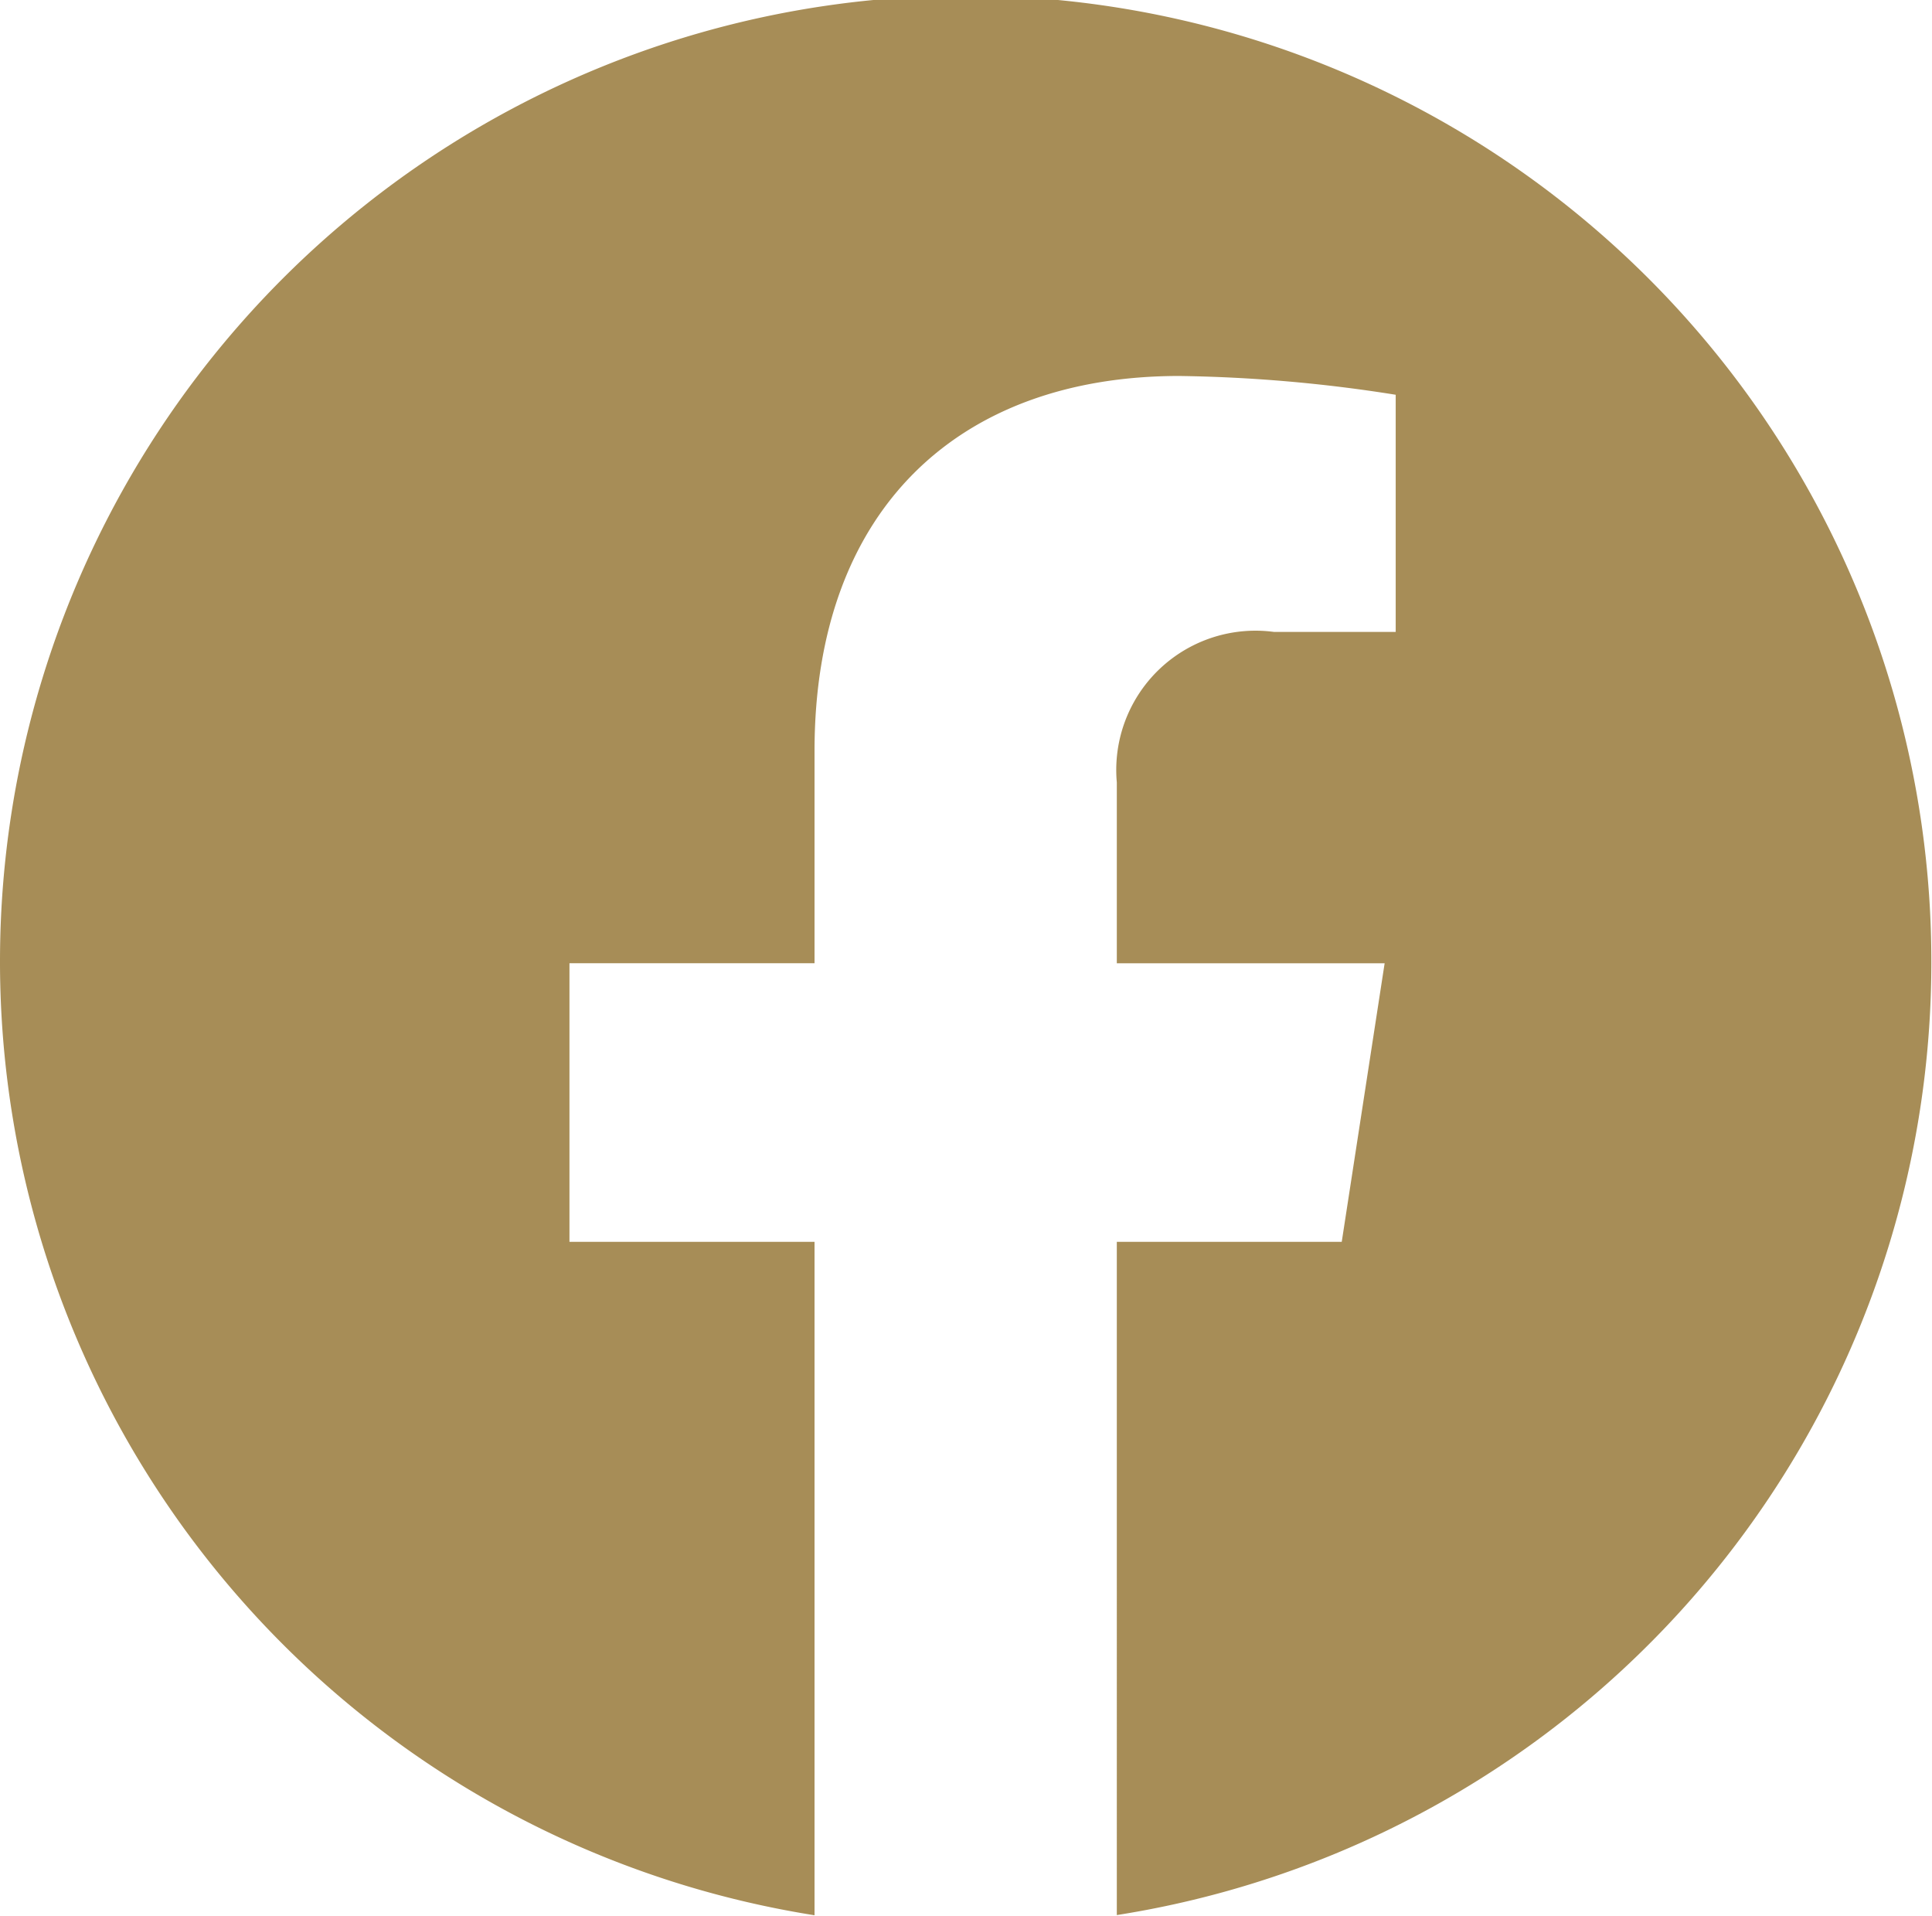
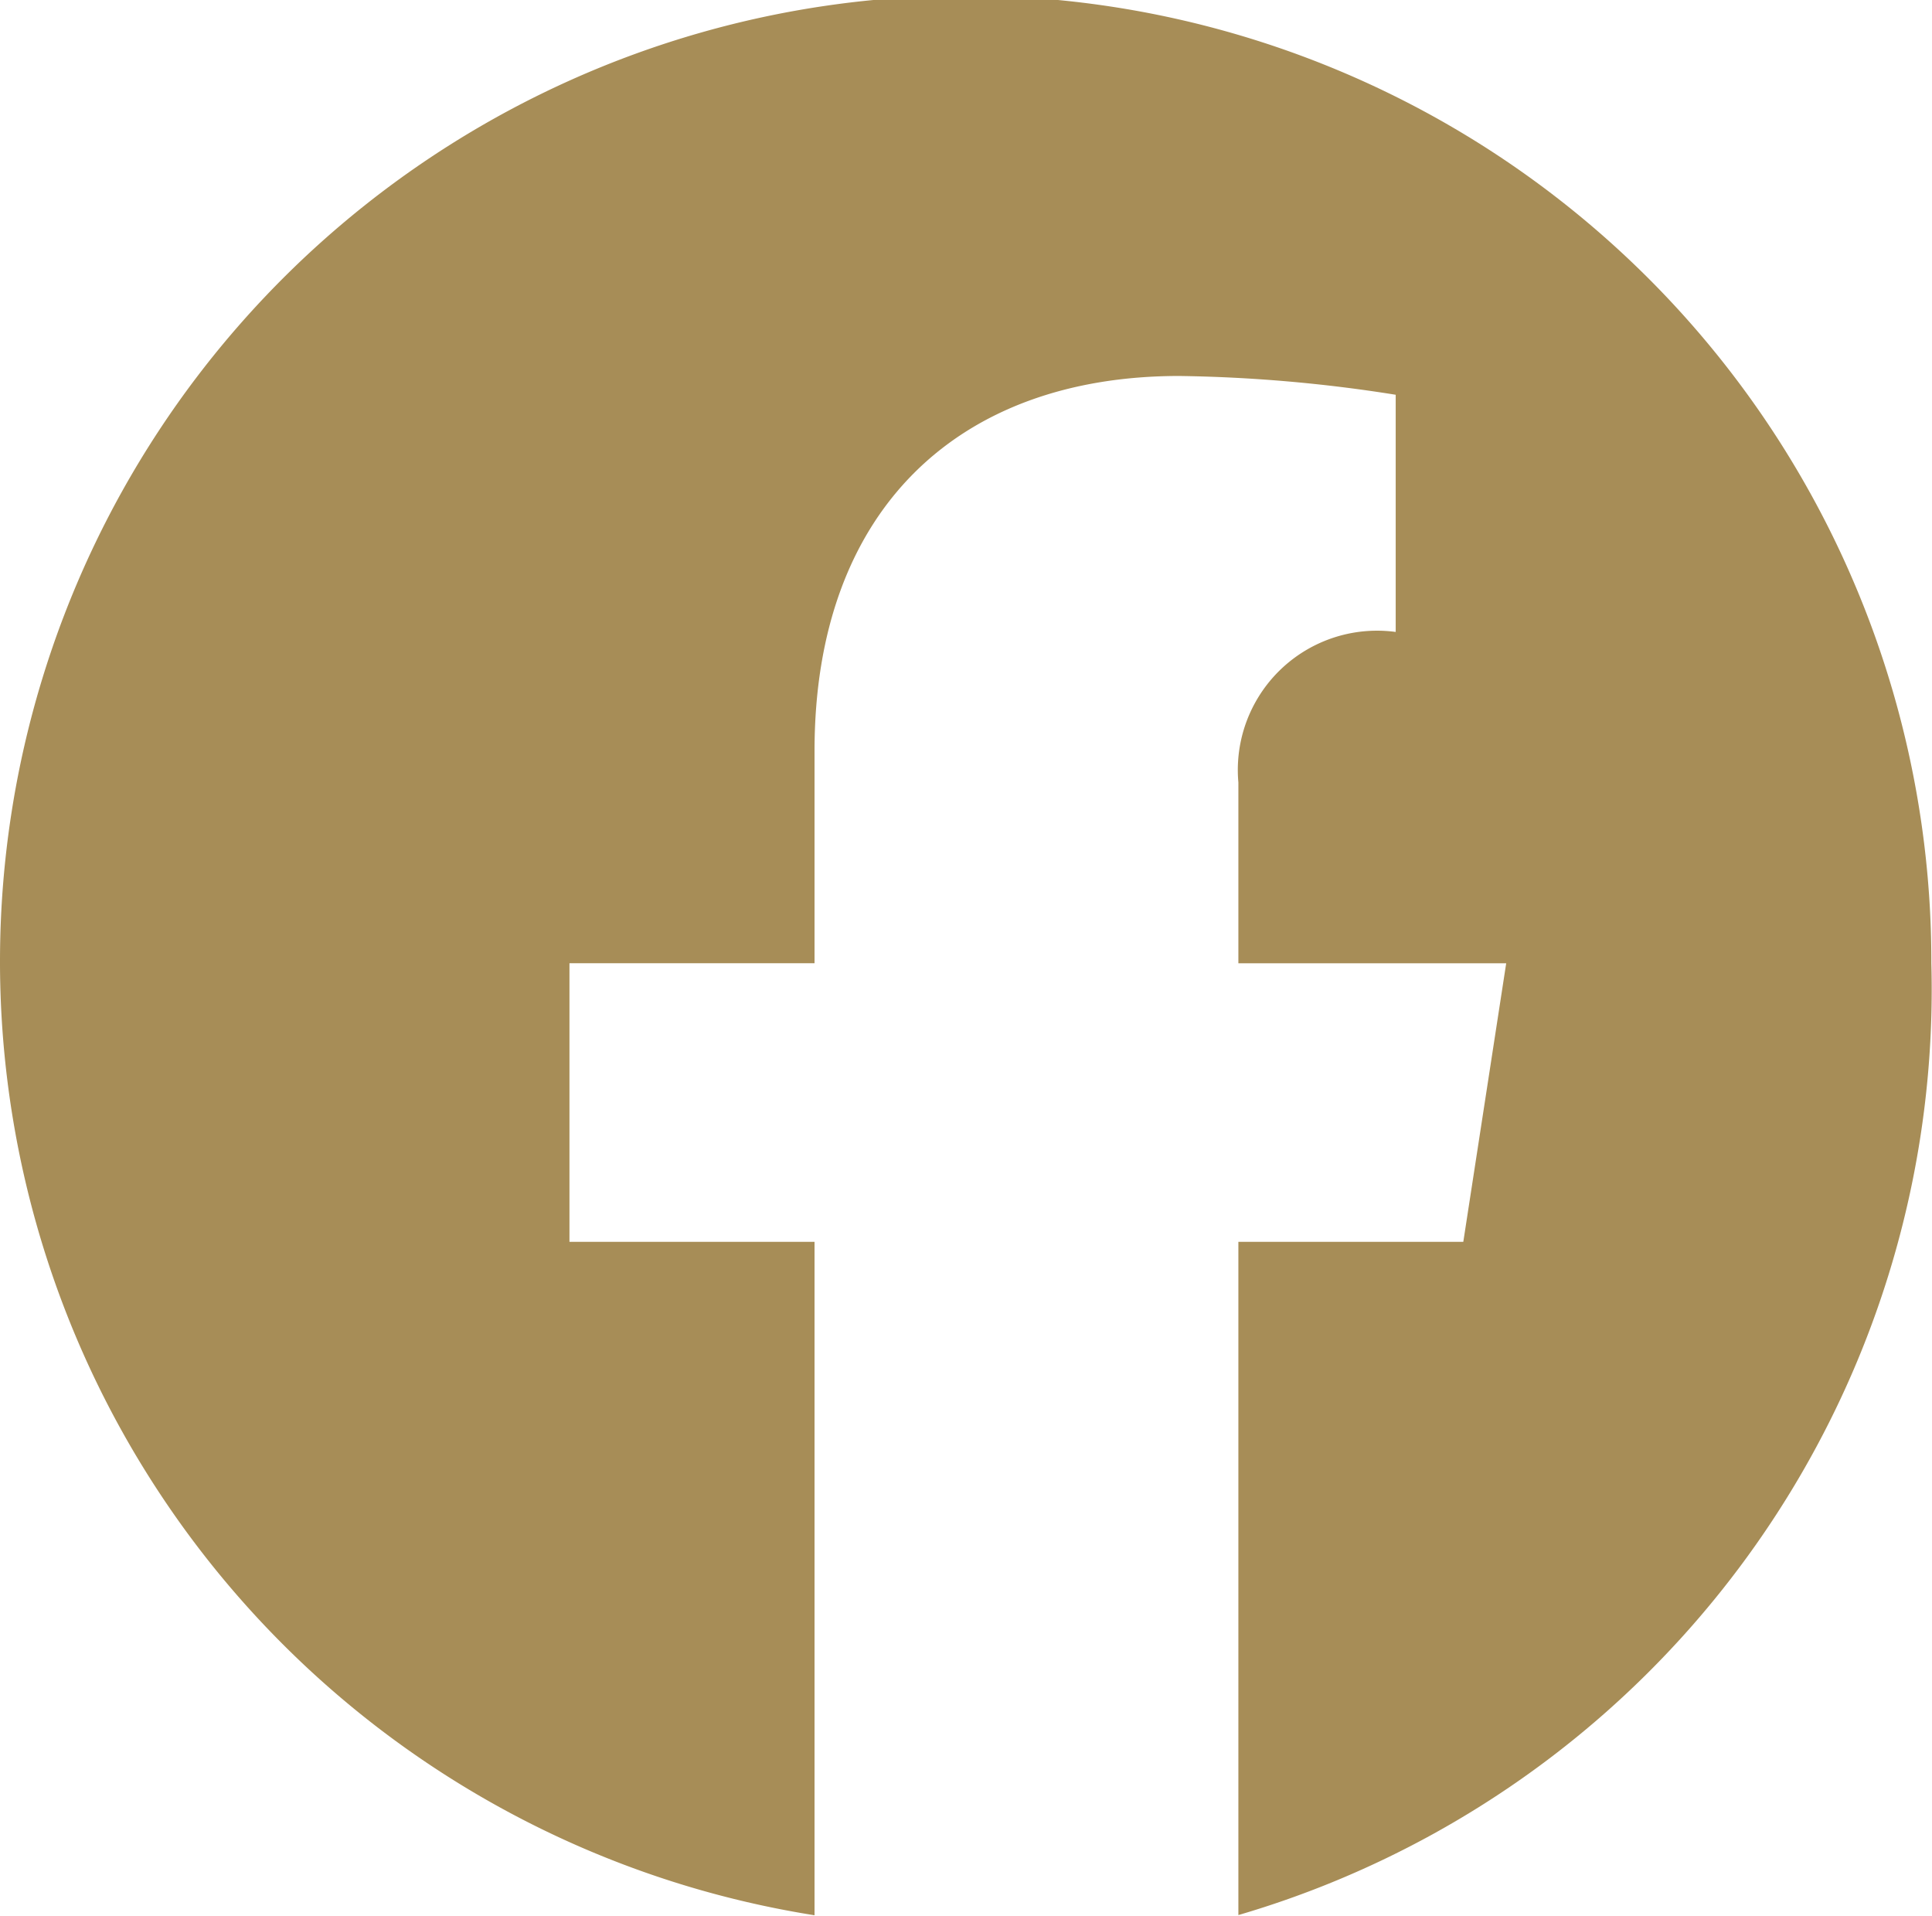
<svg xmlns="http://www.w3.org/2000/svg" width="29.72" height="29.468" viewBox="0 0 29.72 29.468">
  <defs>
    <style>
      .cls-1 {
        fill-rule: evenodd;
        fill: #a78d57;
      }
    </style>
  </defs>
-   <path id="btn_facebook.svg" class="cls-1" d="M1403.9,820.16a14.855,14.855,0,1,0-17.18,14.643V824.445h-3.77V820.16h3.77v-3.266c0-3.716,2.22-5.767,5.61-5.767a22.951,22.951,0,0,1,3.33.289v3.648h-1.87a2.142,2.142,0,0,0-2.42,2.315v2.781h4.12l-0.66,4.285h-3.46V834.8A14.834,14.834,0,0,0,1403.9,820.16Z" transform="translate(-1374.19 -805.344)" />
+   <path id="btn_facebook.svg" class="cls-1" d="M1403.9,820.16a14.855,14.855,0,1,0-17.18,14.643V824.445h-3.77V820.16h3.77v-3.266c0-3.716,2.22-5.767,5.61-5.767a22.951,22.951,0,0,1,3.33.289v3.648a2.142,2.142,0,0,0-2.42,2.315v2.781h4.12l-0.66,4.285h-3.46V834.8A14.834,14.834,0,0,0,1403.9,820.16Z" transform="translate(-1374.19 -805.344)" />
</svg>